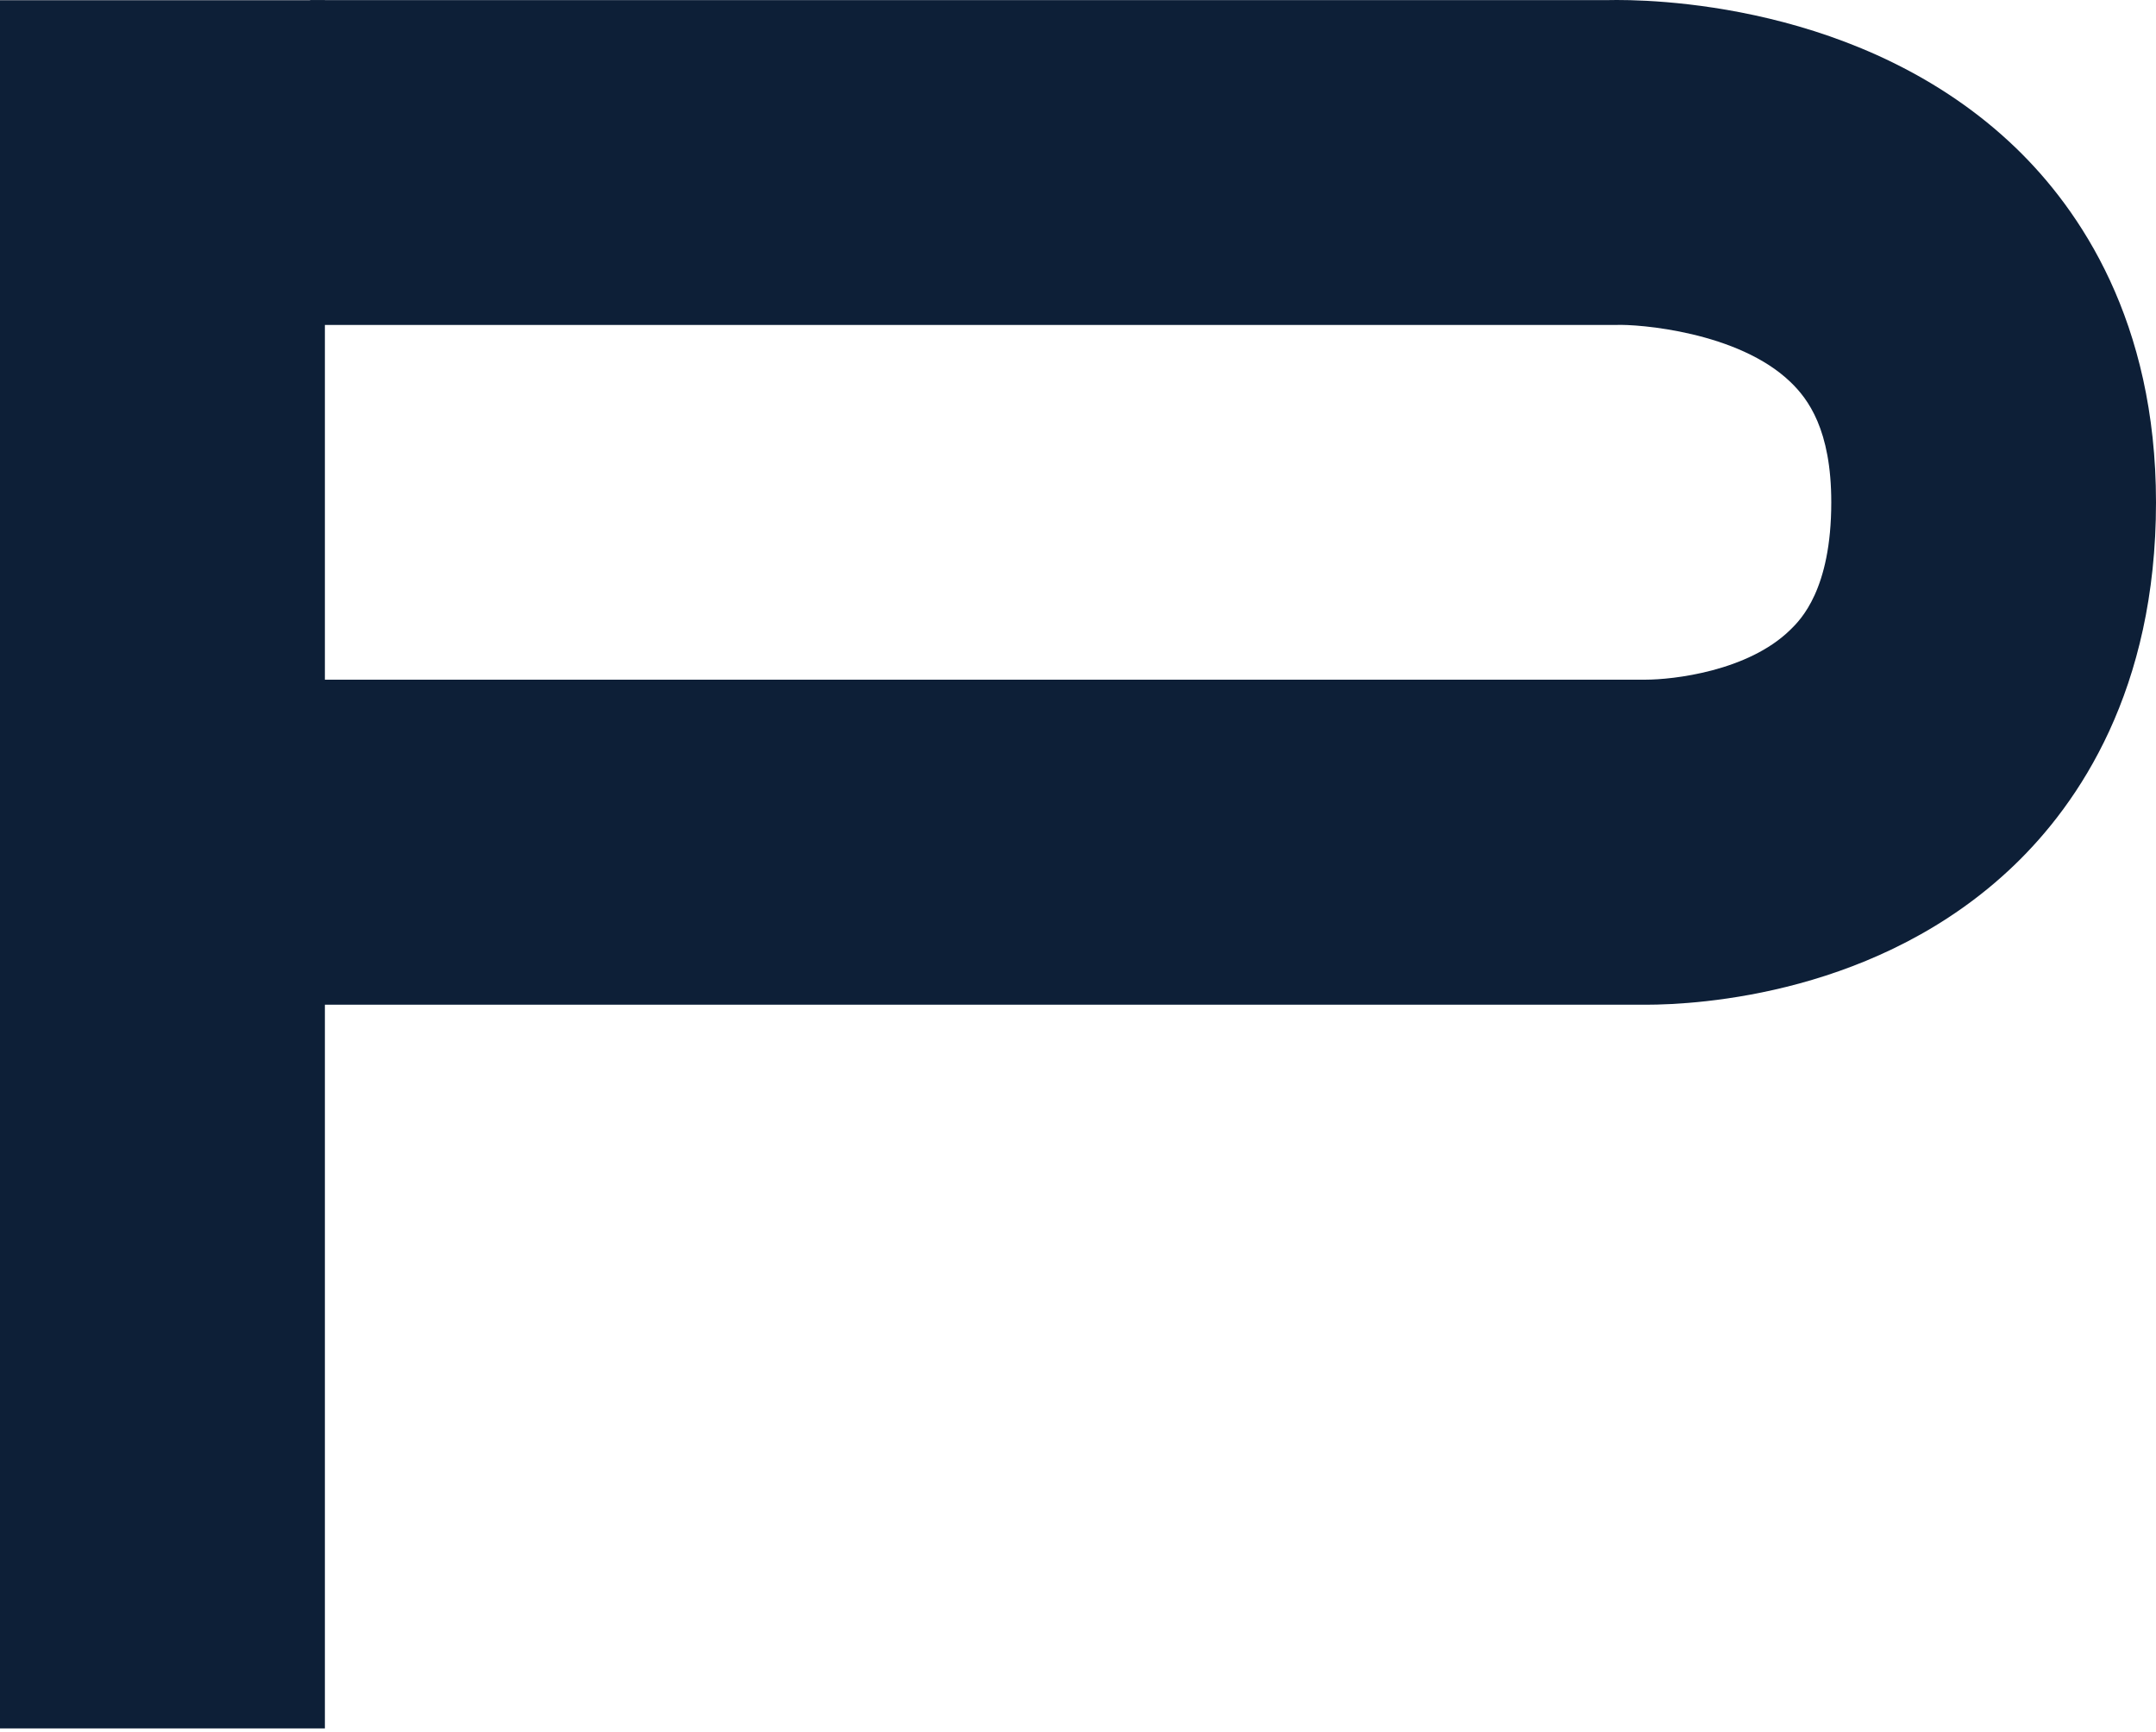
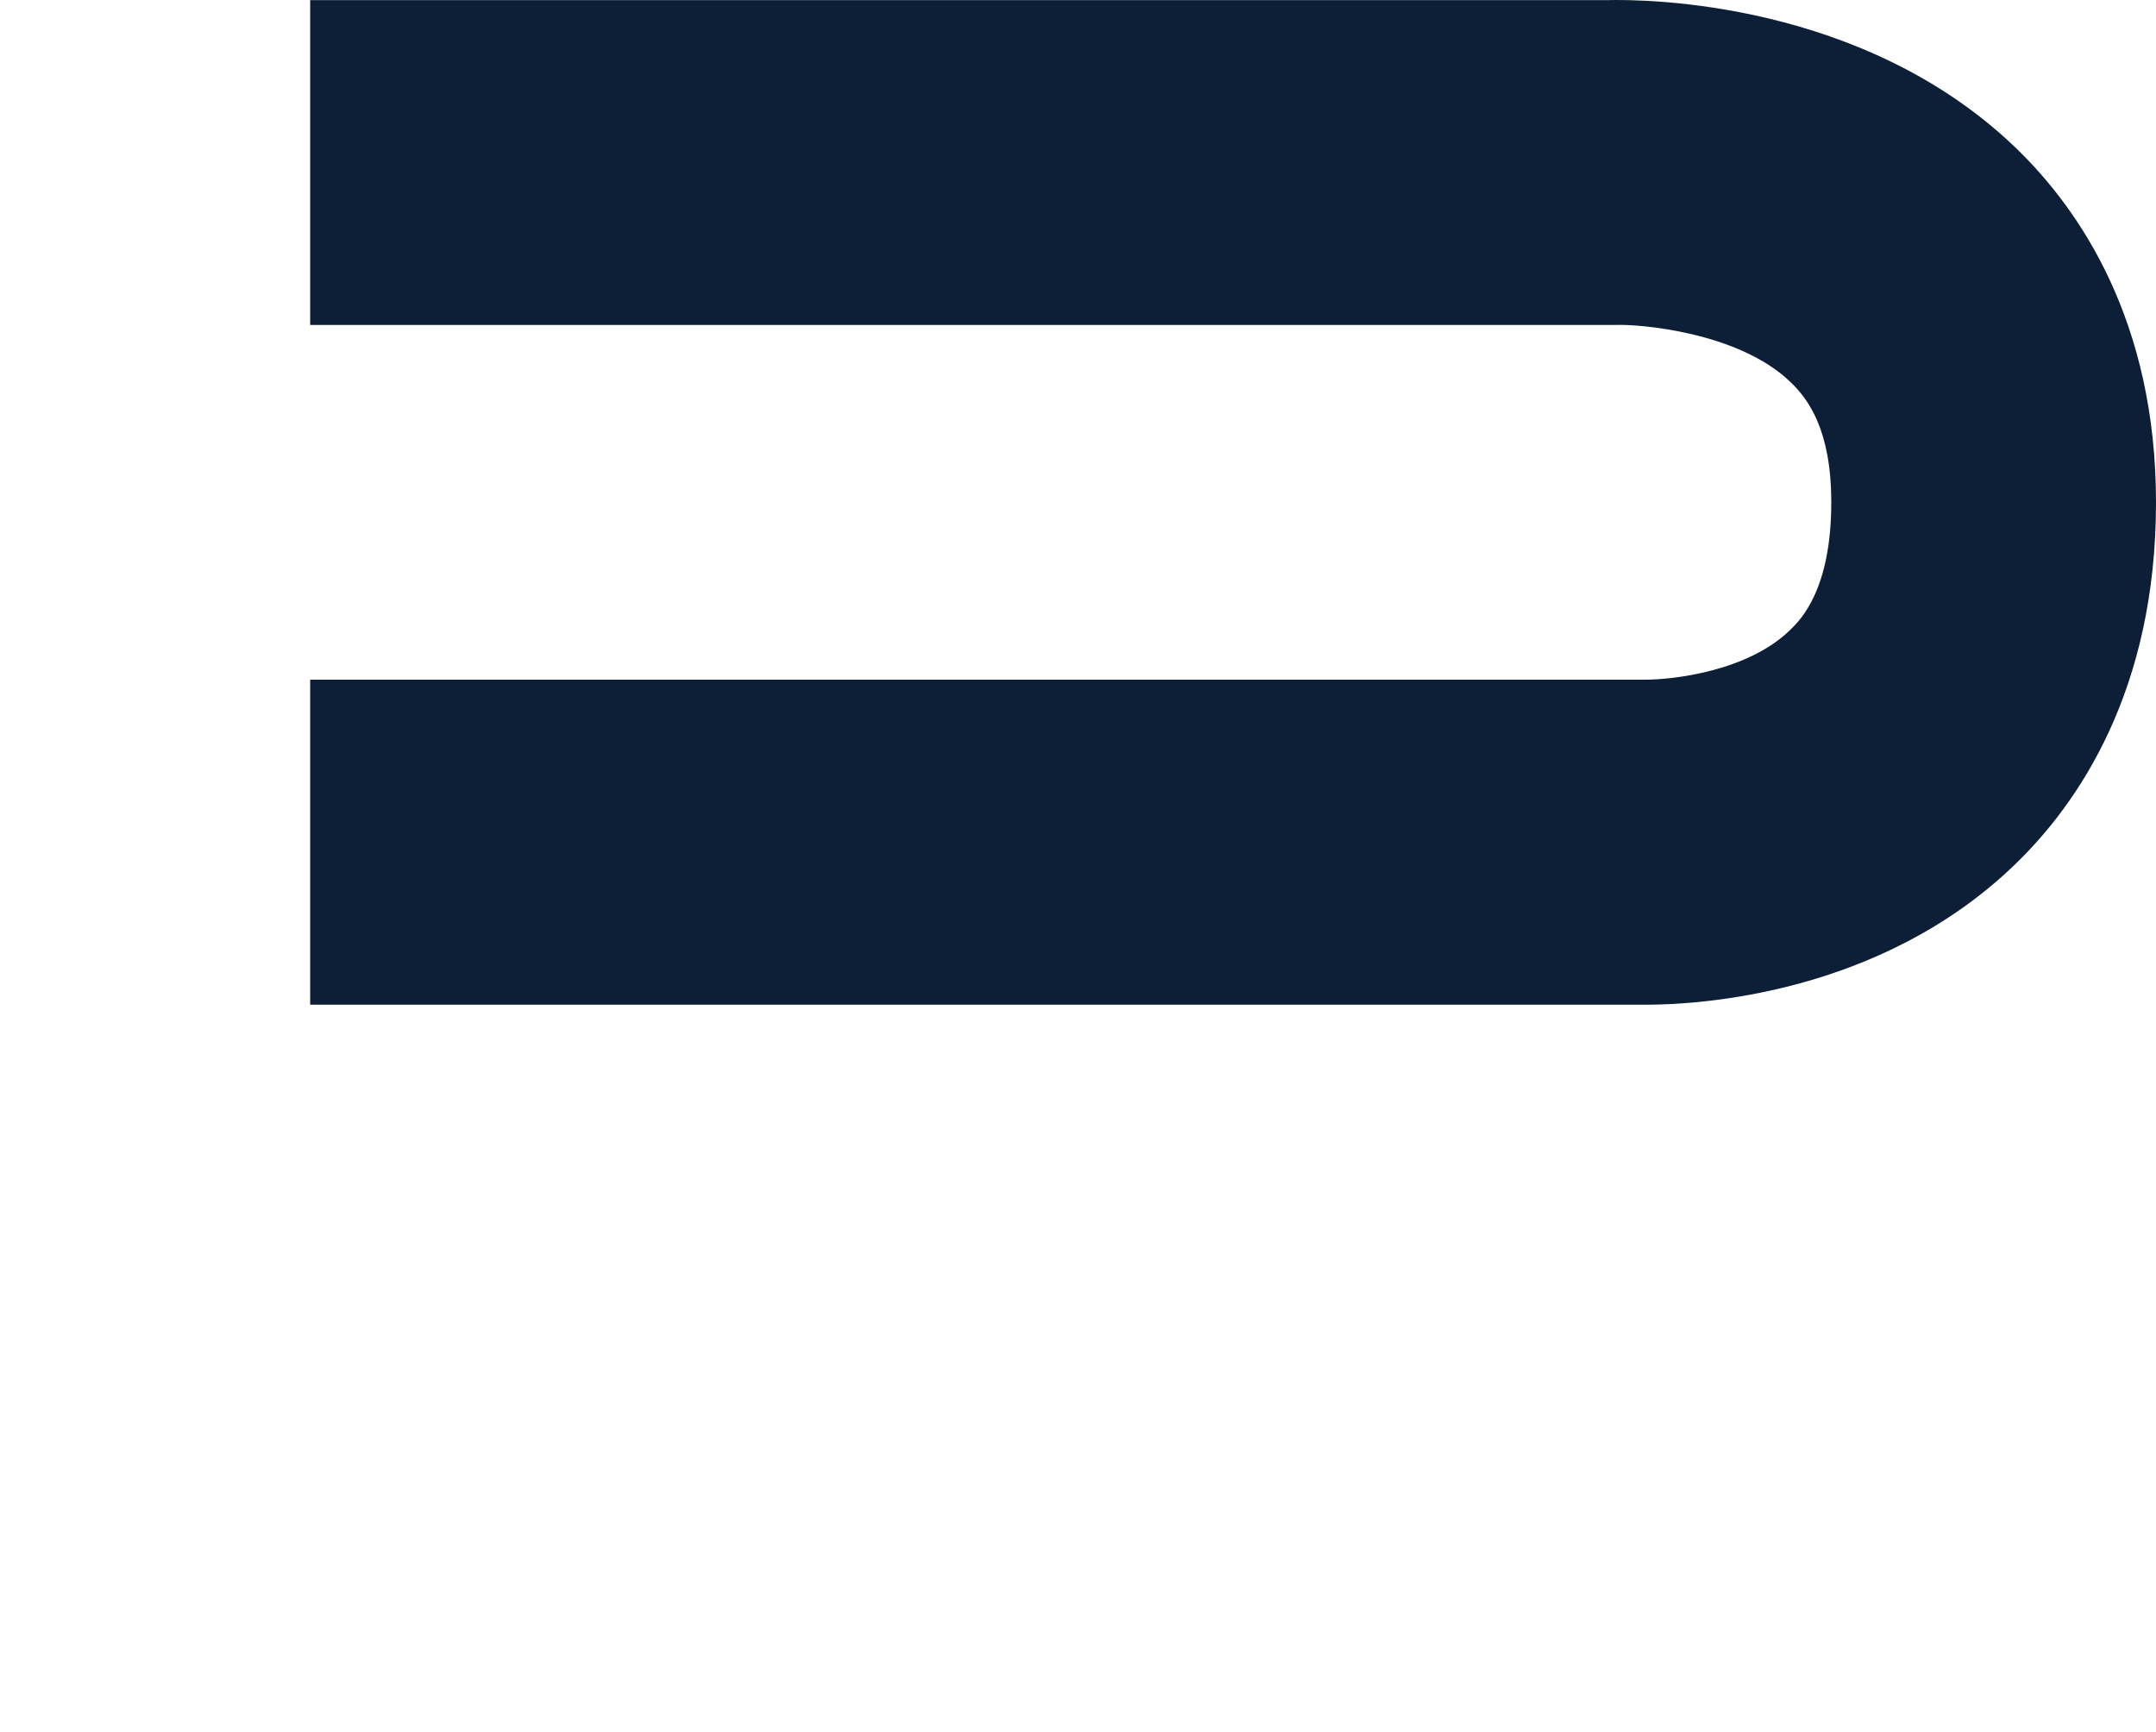
<svg xmlns="http://www.w3.org/2000/svg" width="391" height="314" viewBox="0 0 391 314" fill="none">
-   <path d="M58.92 0.04H0V313.4H58.92V0.04Z" fill="#0D1F37" />
  <path d="M298.44 182.18H56.25V123.24H298.43C303.33 123.24 316.99 121.75 324.7 114.18C326.54 112.38 332.11 106.91 332.11 91.08C332.11 77.91 327.89 72.32 324.71 69.27C315.22 60.13 297.07 58.75 293.07 58.92H291.94H56.25V0.02H291.51C298.64 -0.15 337.9 0.19 365.57 26.81C377.19 38.02 391 58.23 391 91.1C391 125.1 377 145.63 365.28 156.89C340.86 180.35 308.06 182.18 298.44 182.18Z" fill="#0D1F37" />
</svg>